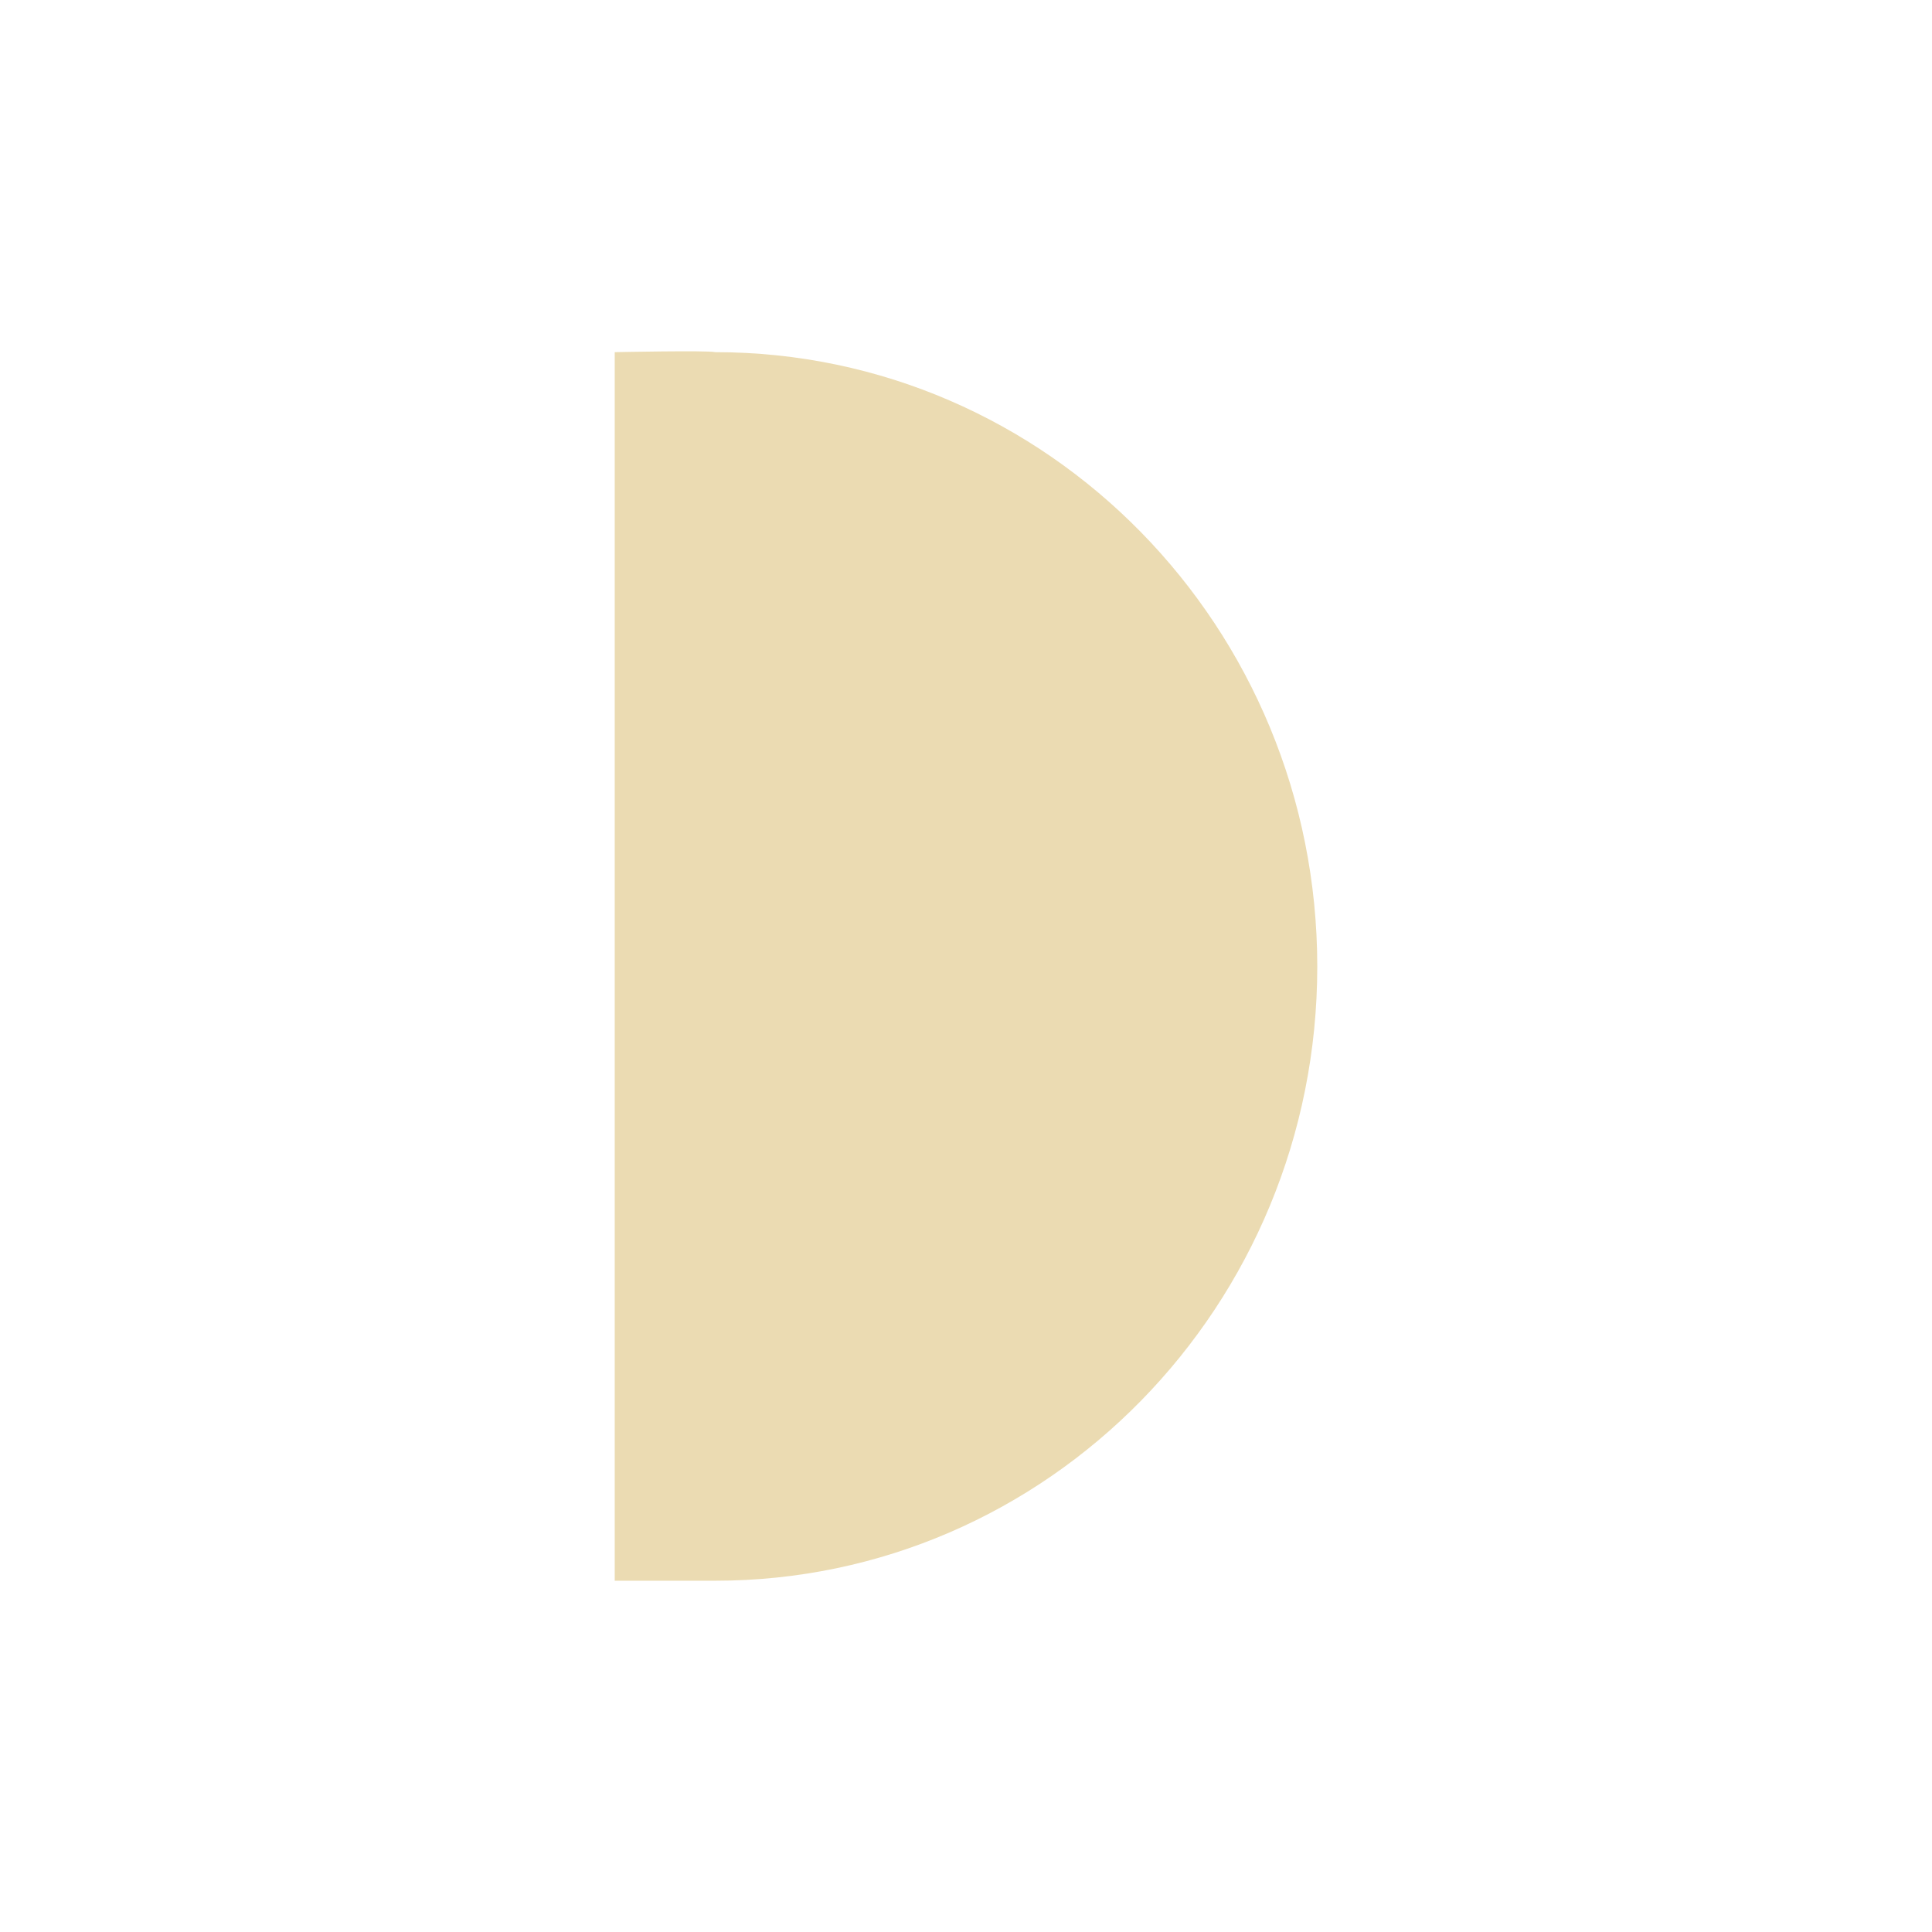
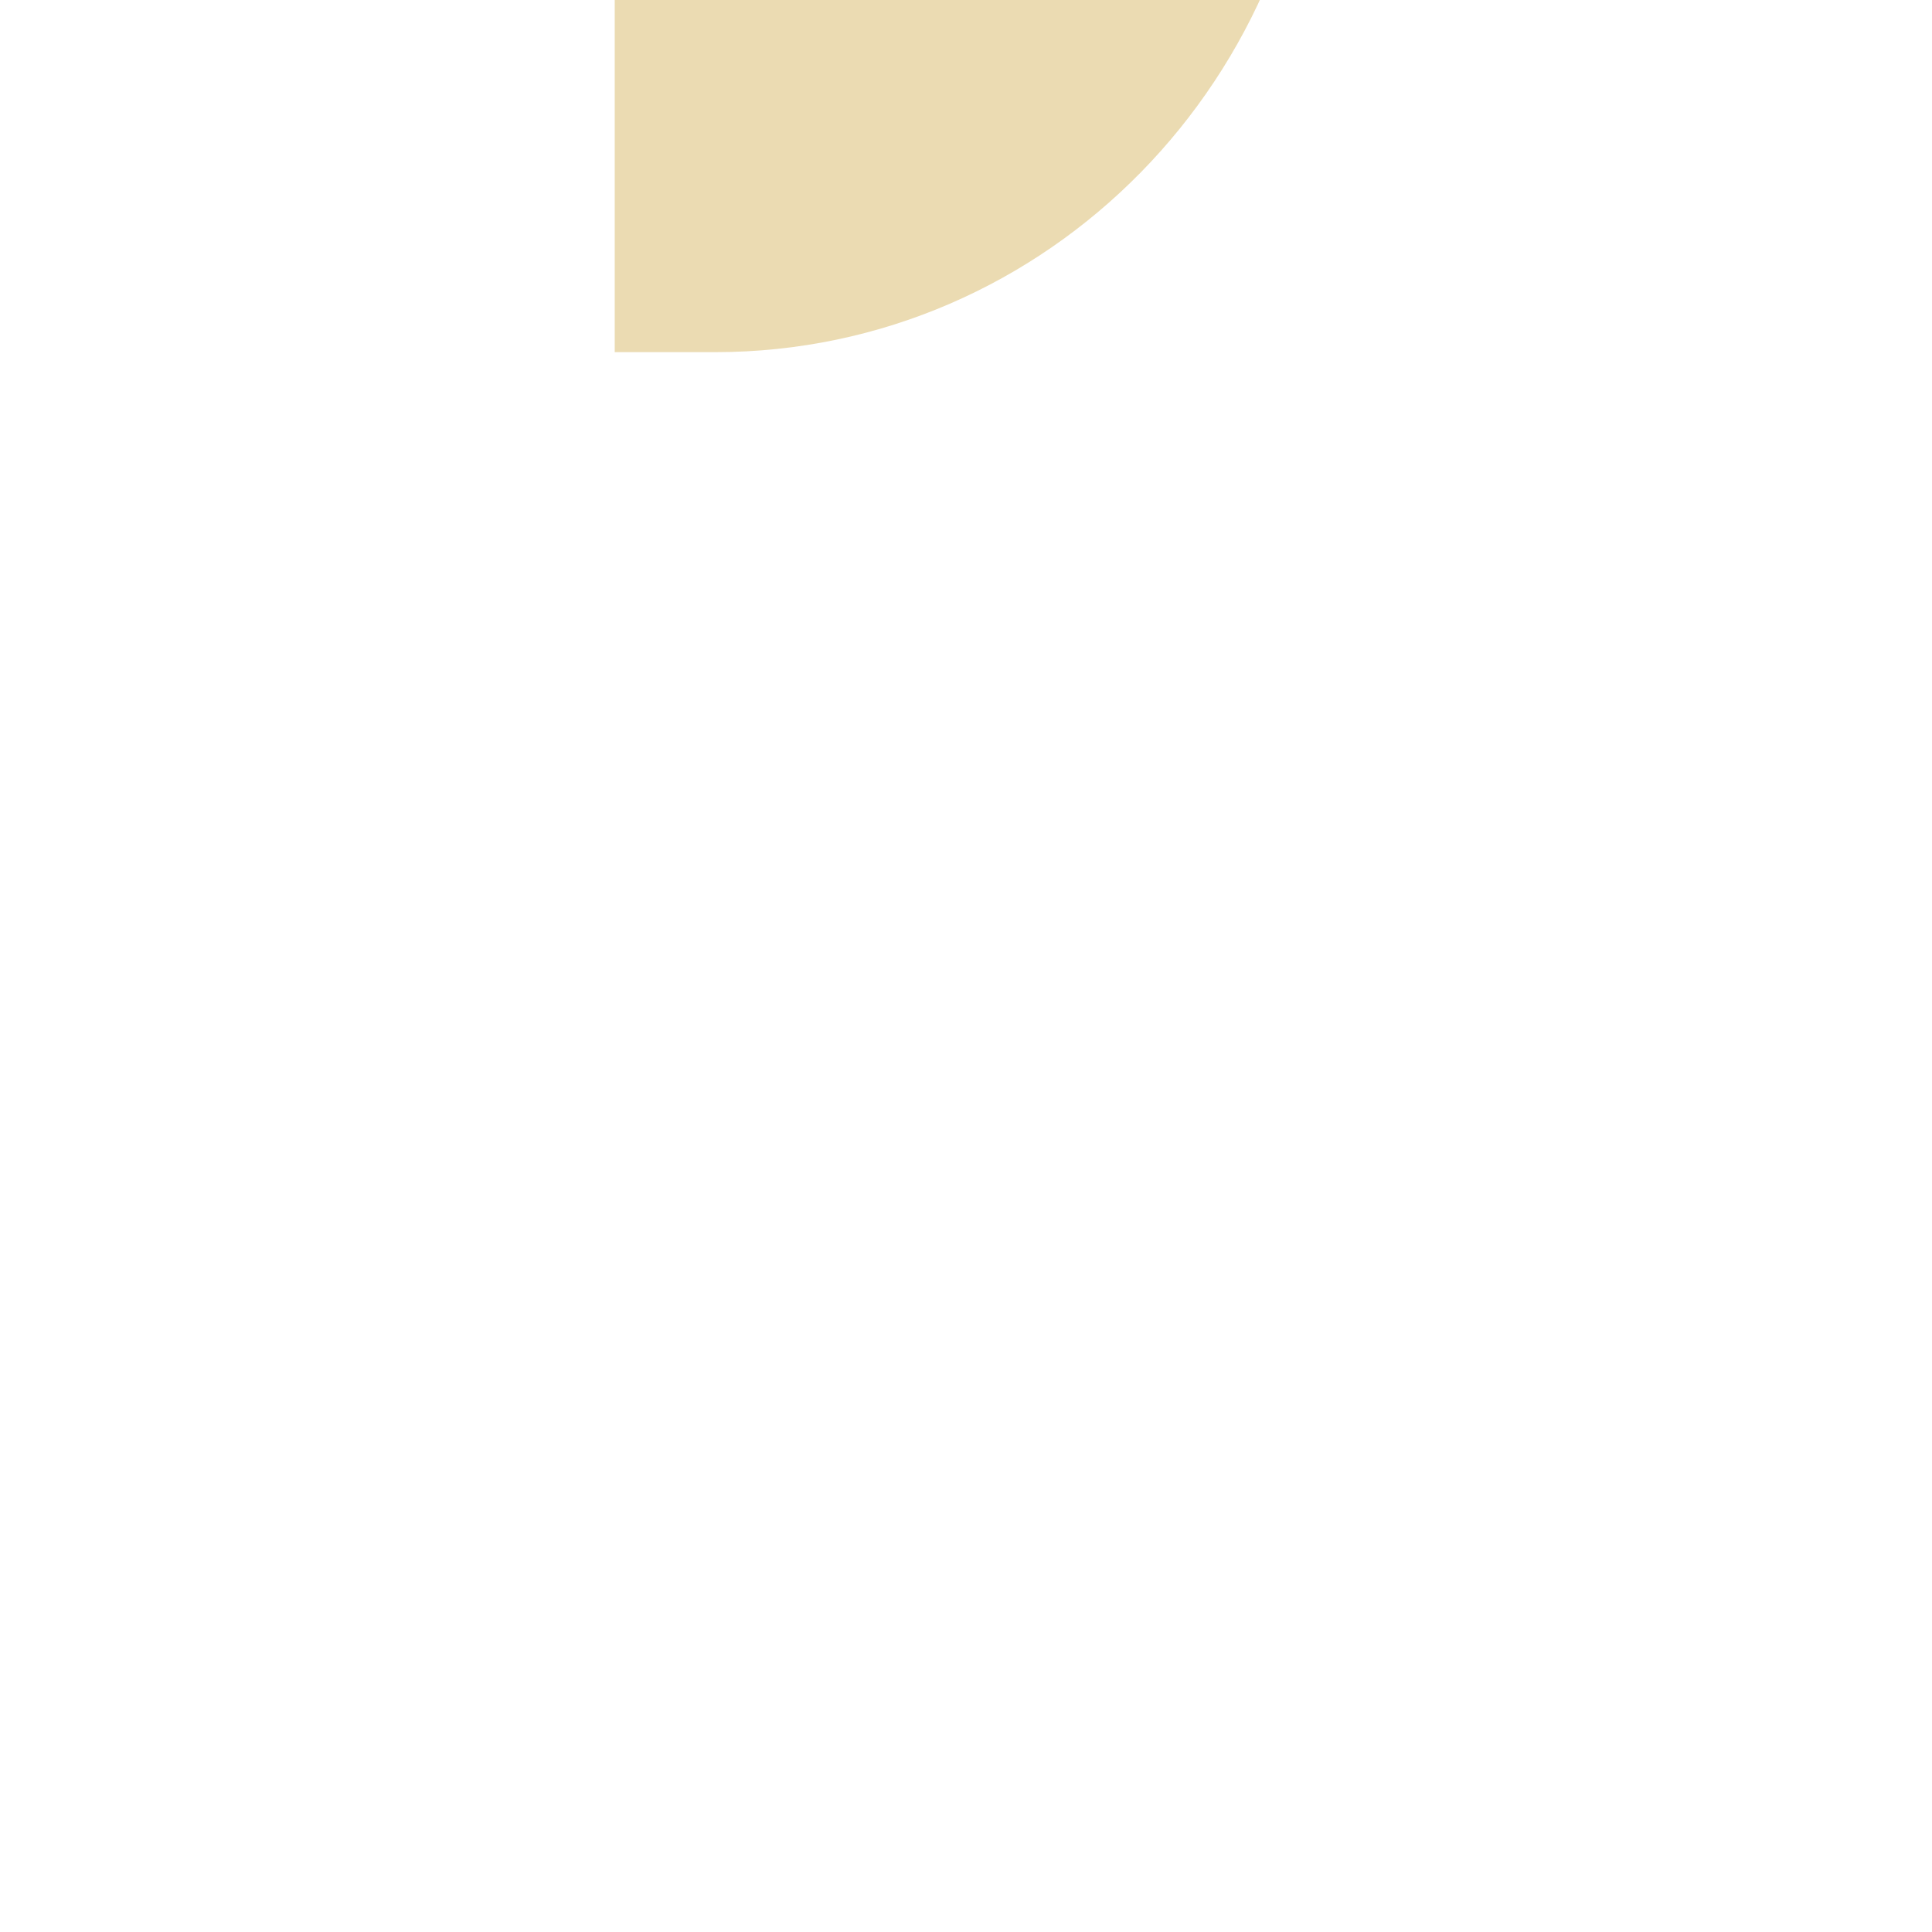
<svg xmlns="http://www.w3.org/2000/svg" width="22" height="22" version="1.1" viewBox="0 0 22 22">
  <defs>
    <style id="current-color-scheme" type="text/css">.ColorScheme-Text { color:#ebdbb2; } .ColorScheme-Highlight { color:#458588; }</style>
  </defs>
-   <path class="ColorScheme-Text" d="m7 4.01v13.99h1.143c3.787 0 6.857-3.131 6.857-6.994s-3.07-6.996-6.857-6.996c-0.079-0.022-1.143 0-1.143 0z" fill="currentColor" />
+   <path class="ColorScheme-Text" d="m7 4.01h1.143c3.787 0 6.857-3.131 6.857-6.994s-3.07-6.996-6.857-6.996c-0.079-0.022-1.143 0-1.143 0z" fill="currentColor" />
</svg>